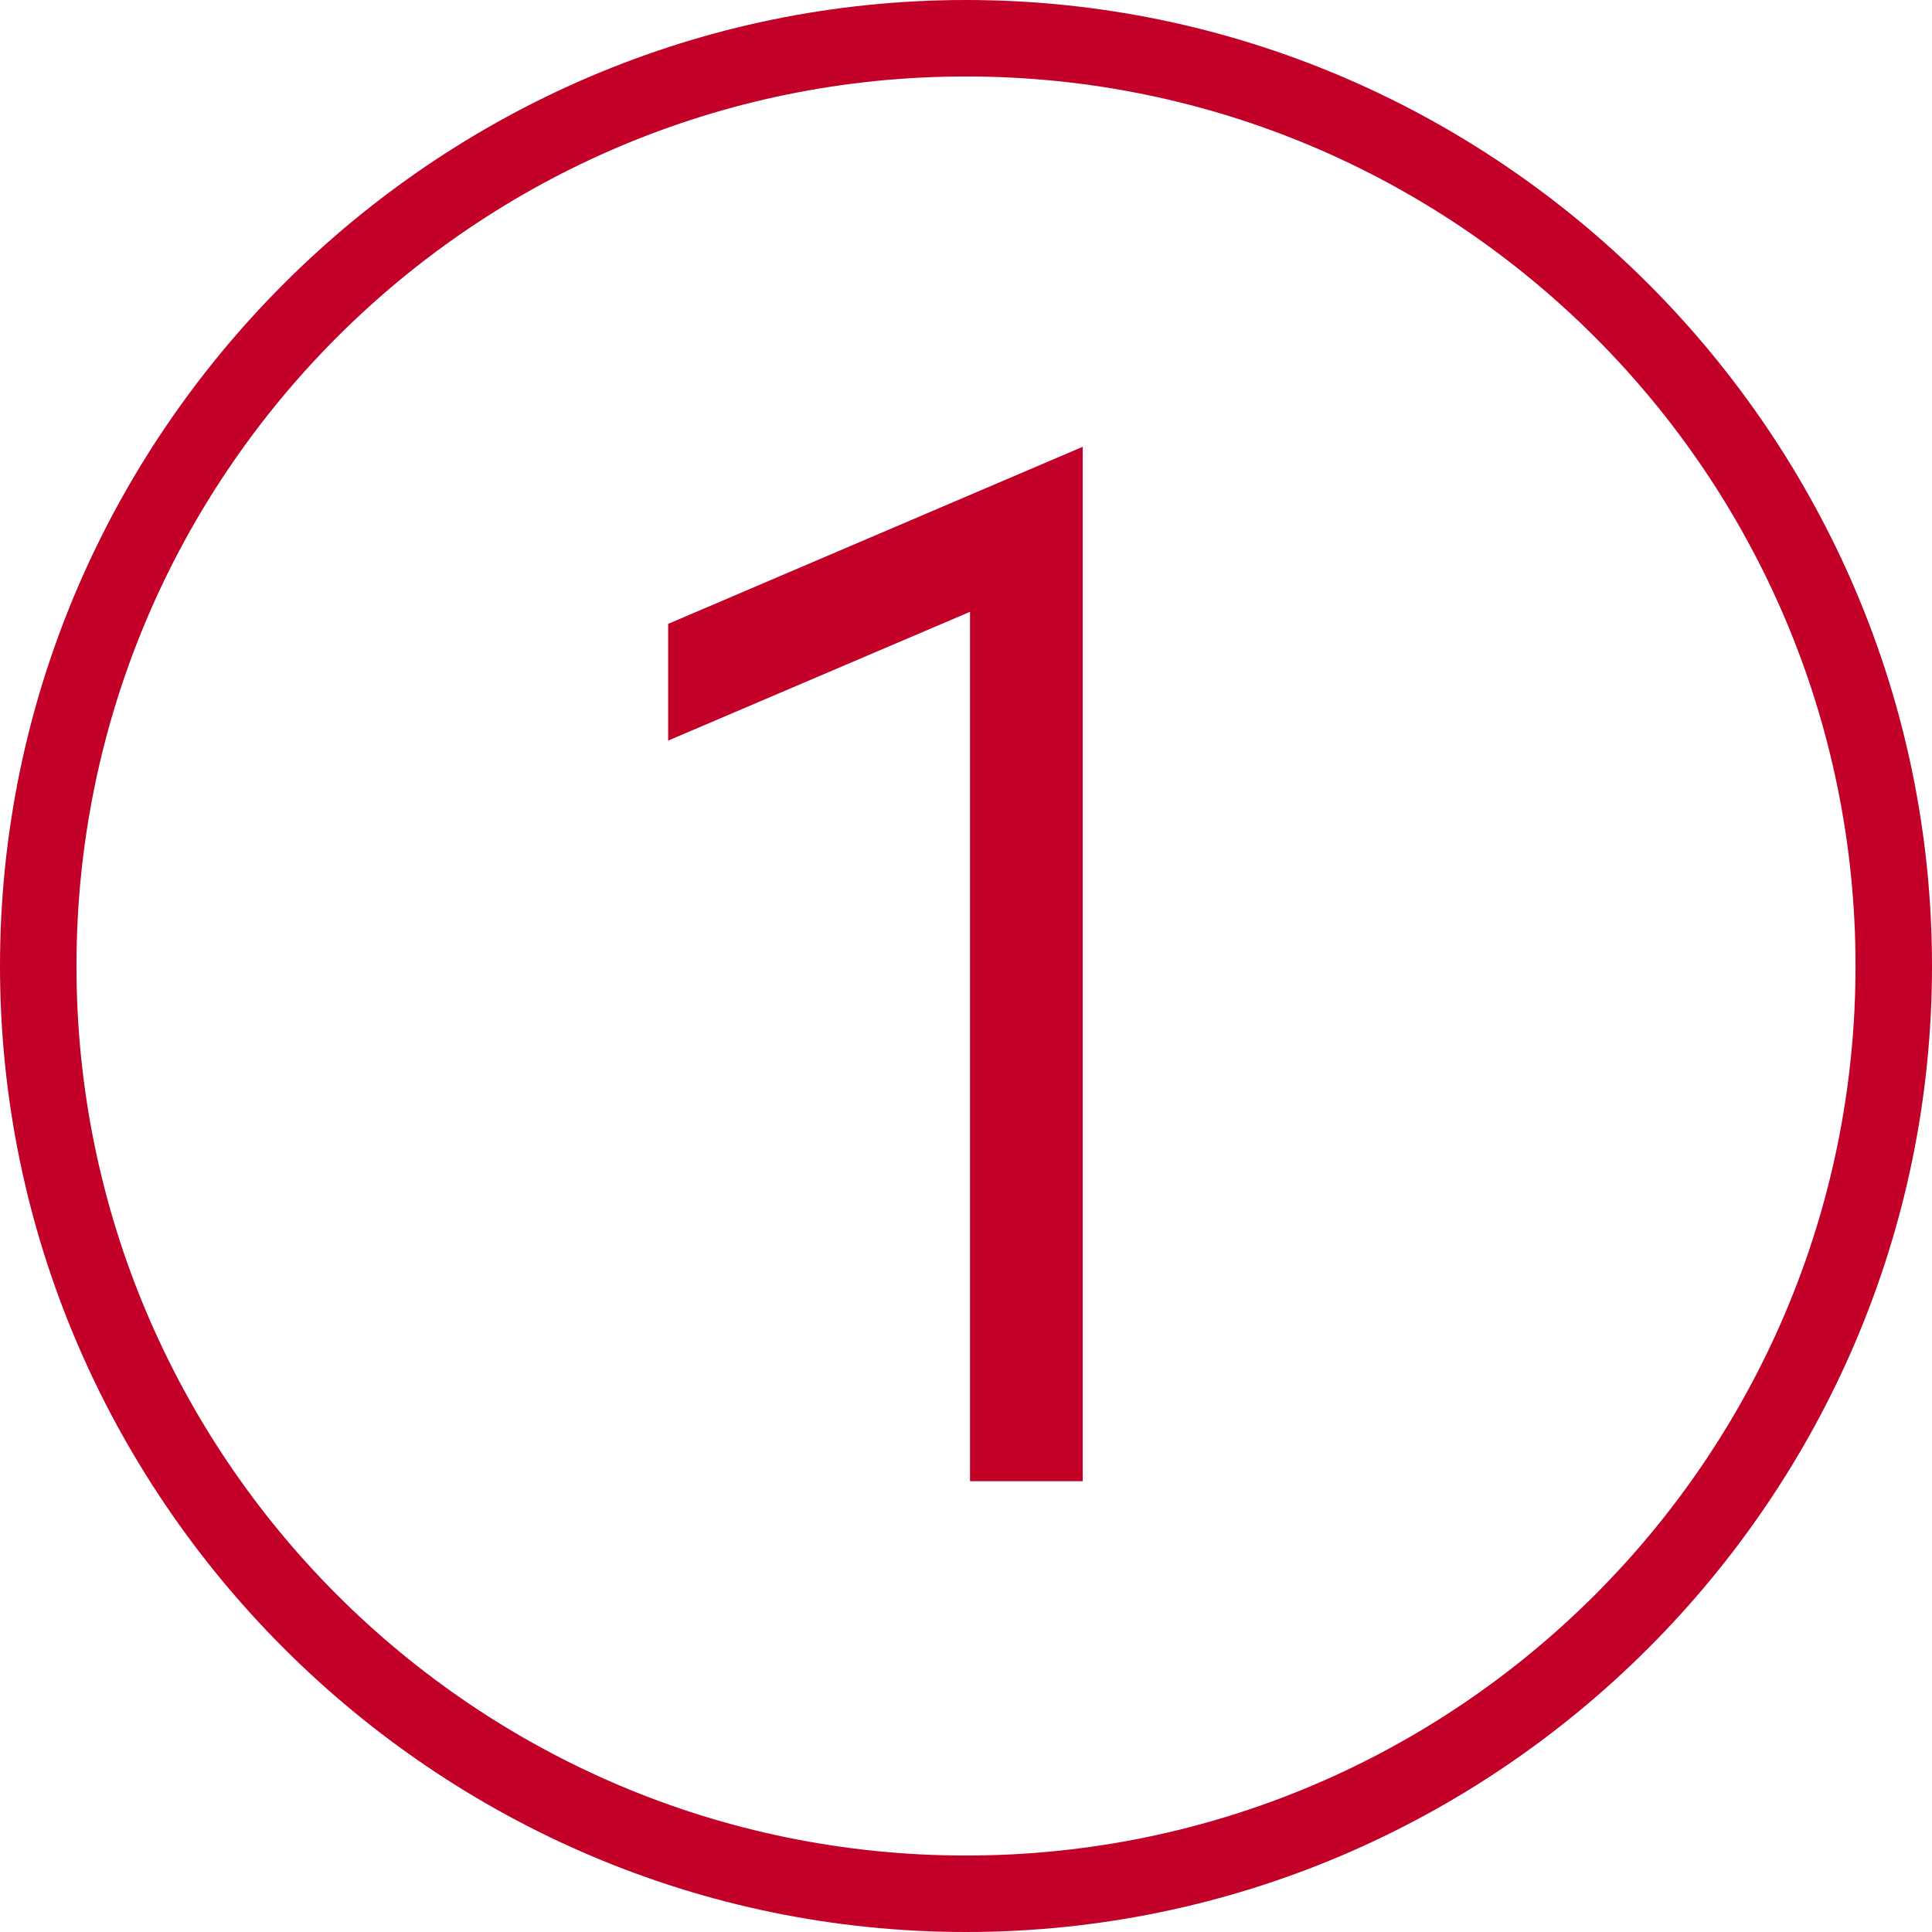
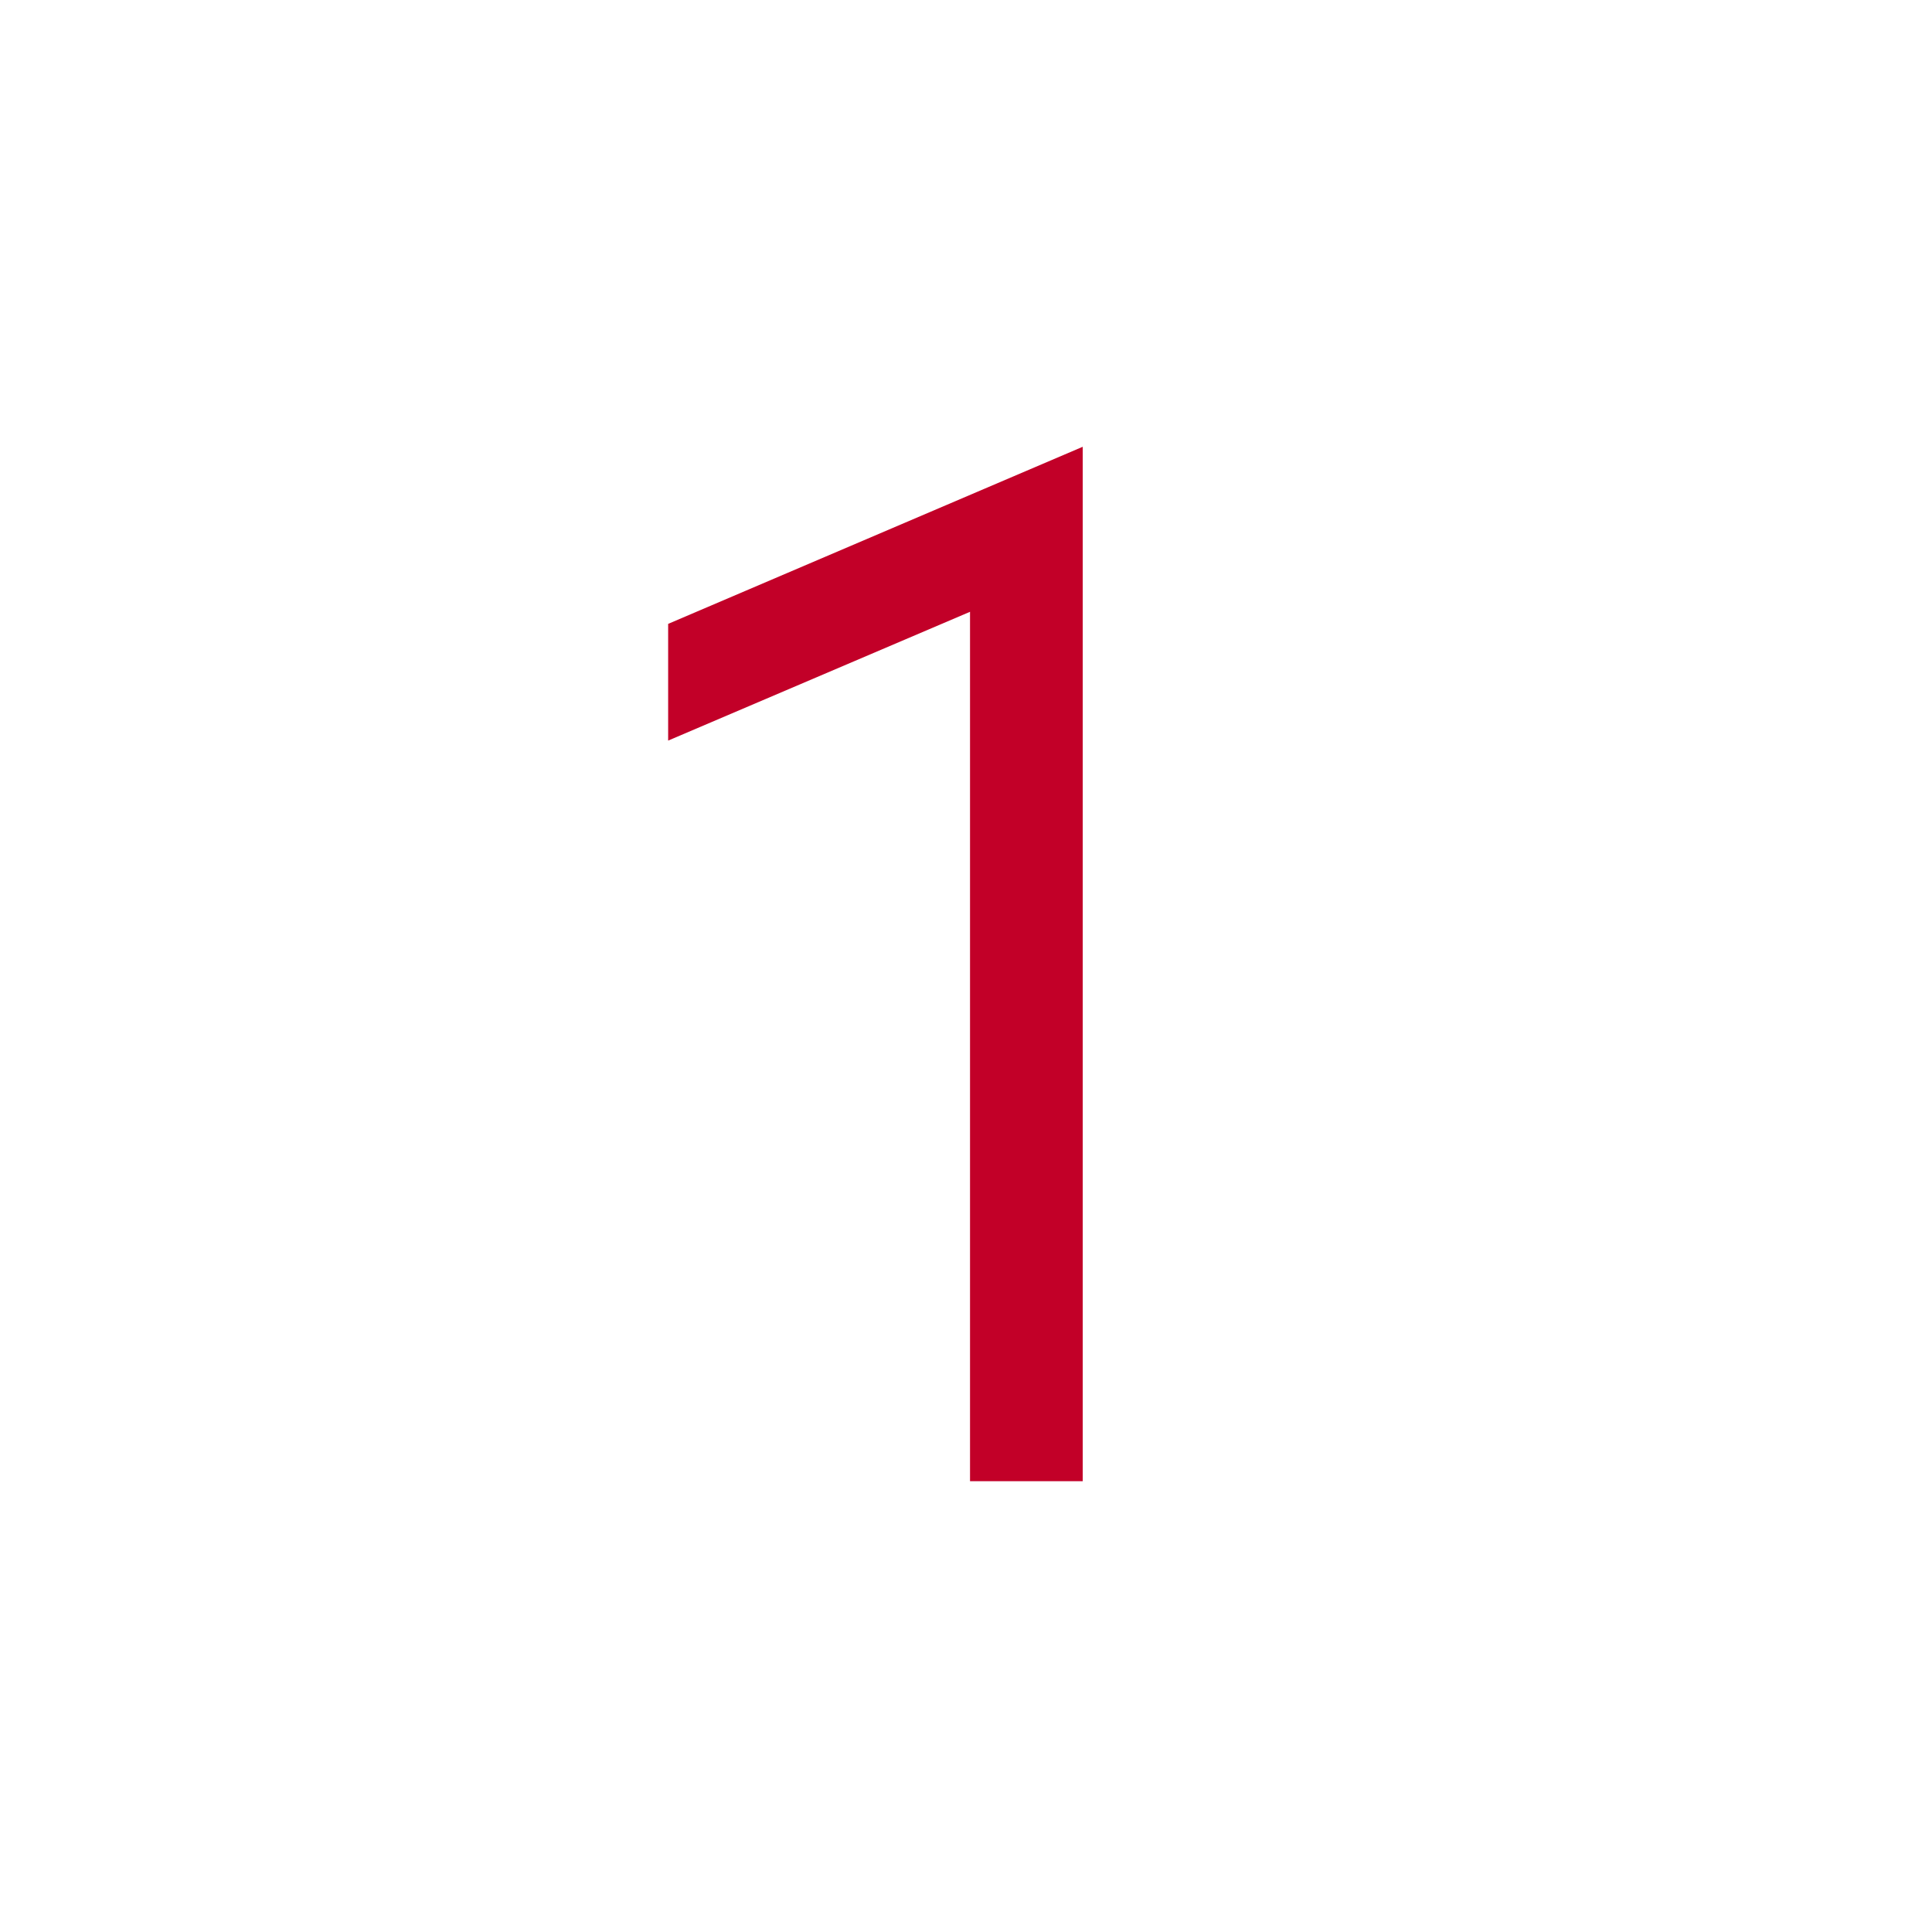
<svg xmlns="http://www.w3.org/2000/svg" version="1.1" viewBox="0 0 48 48">
  <defs>
    <style>
      .cls-1 {
        fill: #c20028;
      }
    </style>
  </defs>
  <g>
    <g id="Layer_1">
      <g id="Layer_1-2" data-name="Layer_1">
-         <path class="cls-1" d="M24,48C10.8,48,0,37.2,0,24S10.8,0,24,0s24,10.8,24,24-10.8,24-24,24ZM24,1.9C11.8,1.9,1.9,11.8,1.9,24s9.9,22.1,22.1,22.1,22.1-9.9,22.1-22.1S36.2,1.9,24,1.9Z" />
        <path class="cls-1" d="M24.1,36.9V15.2l-7.5,3.2v-2.9l10.3-4.4v25.7h-2.8Z" />
      </g>
    </g>
  </g>
</svg>